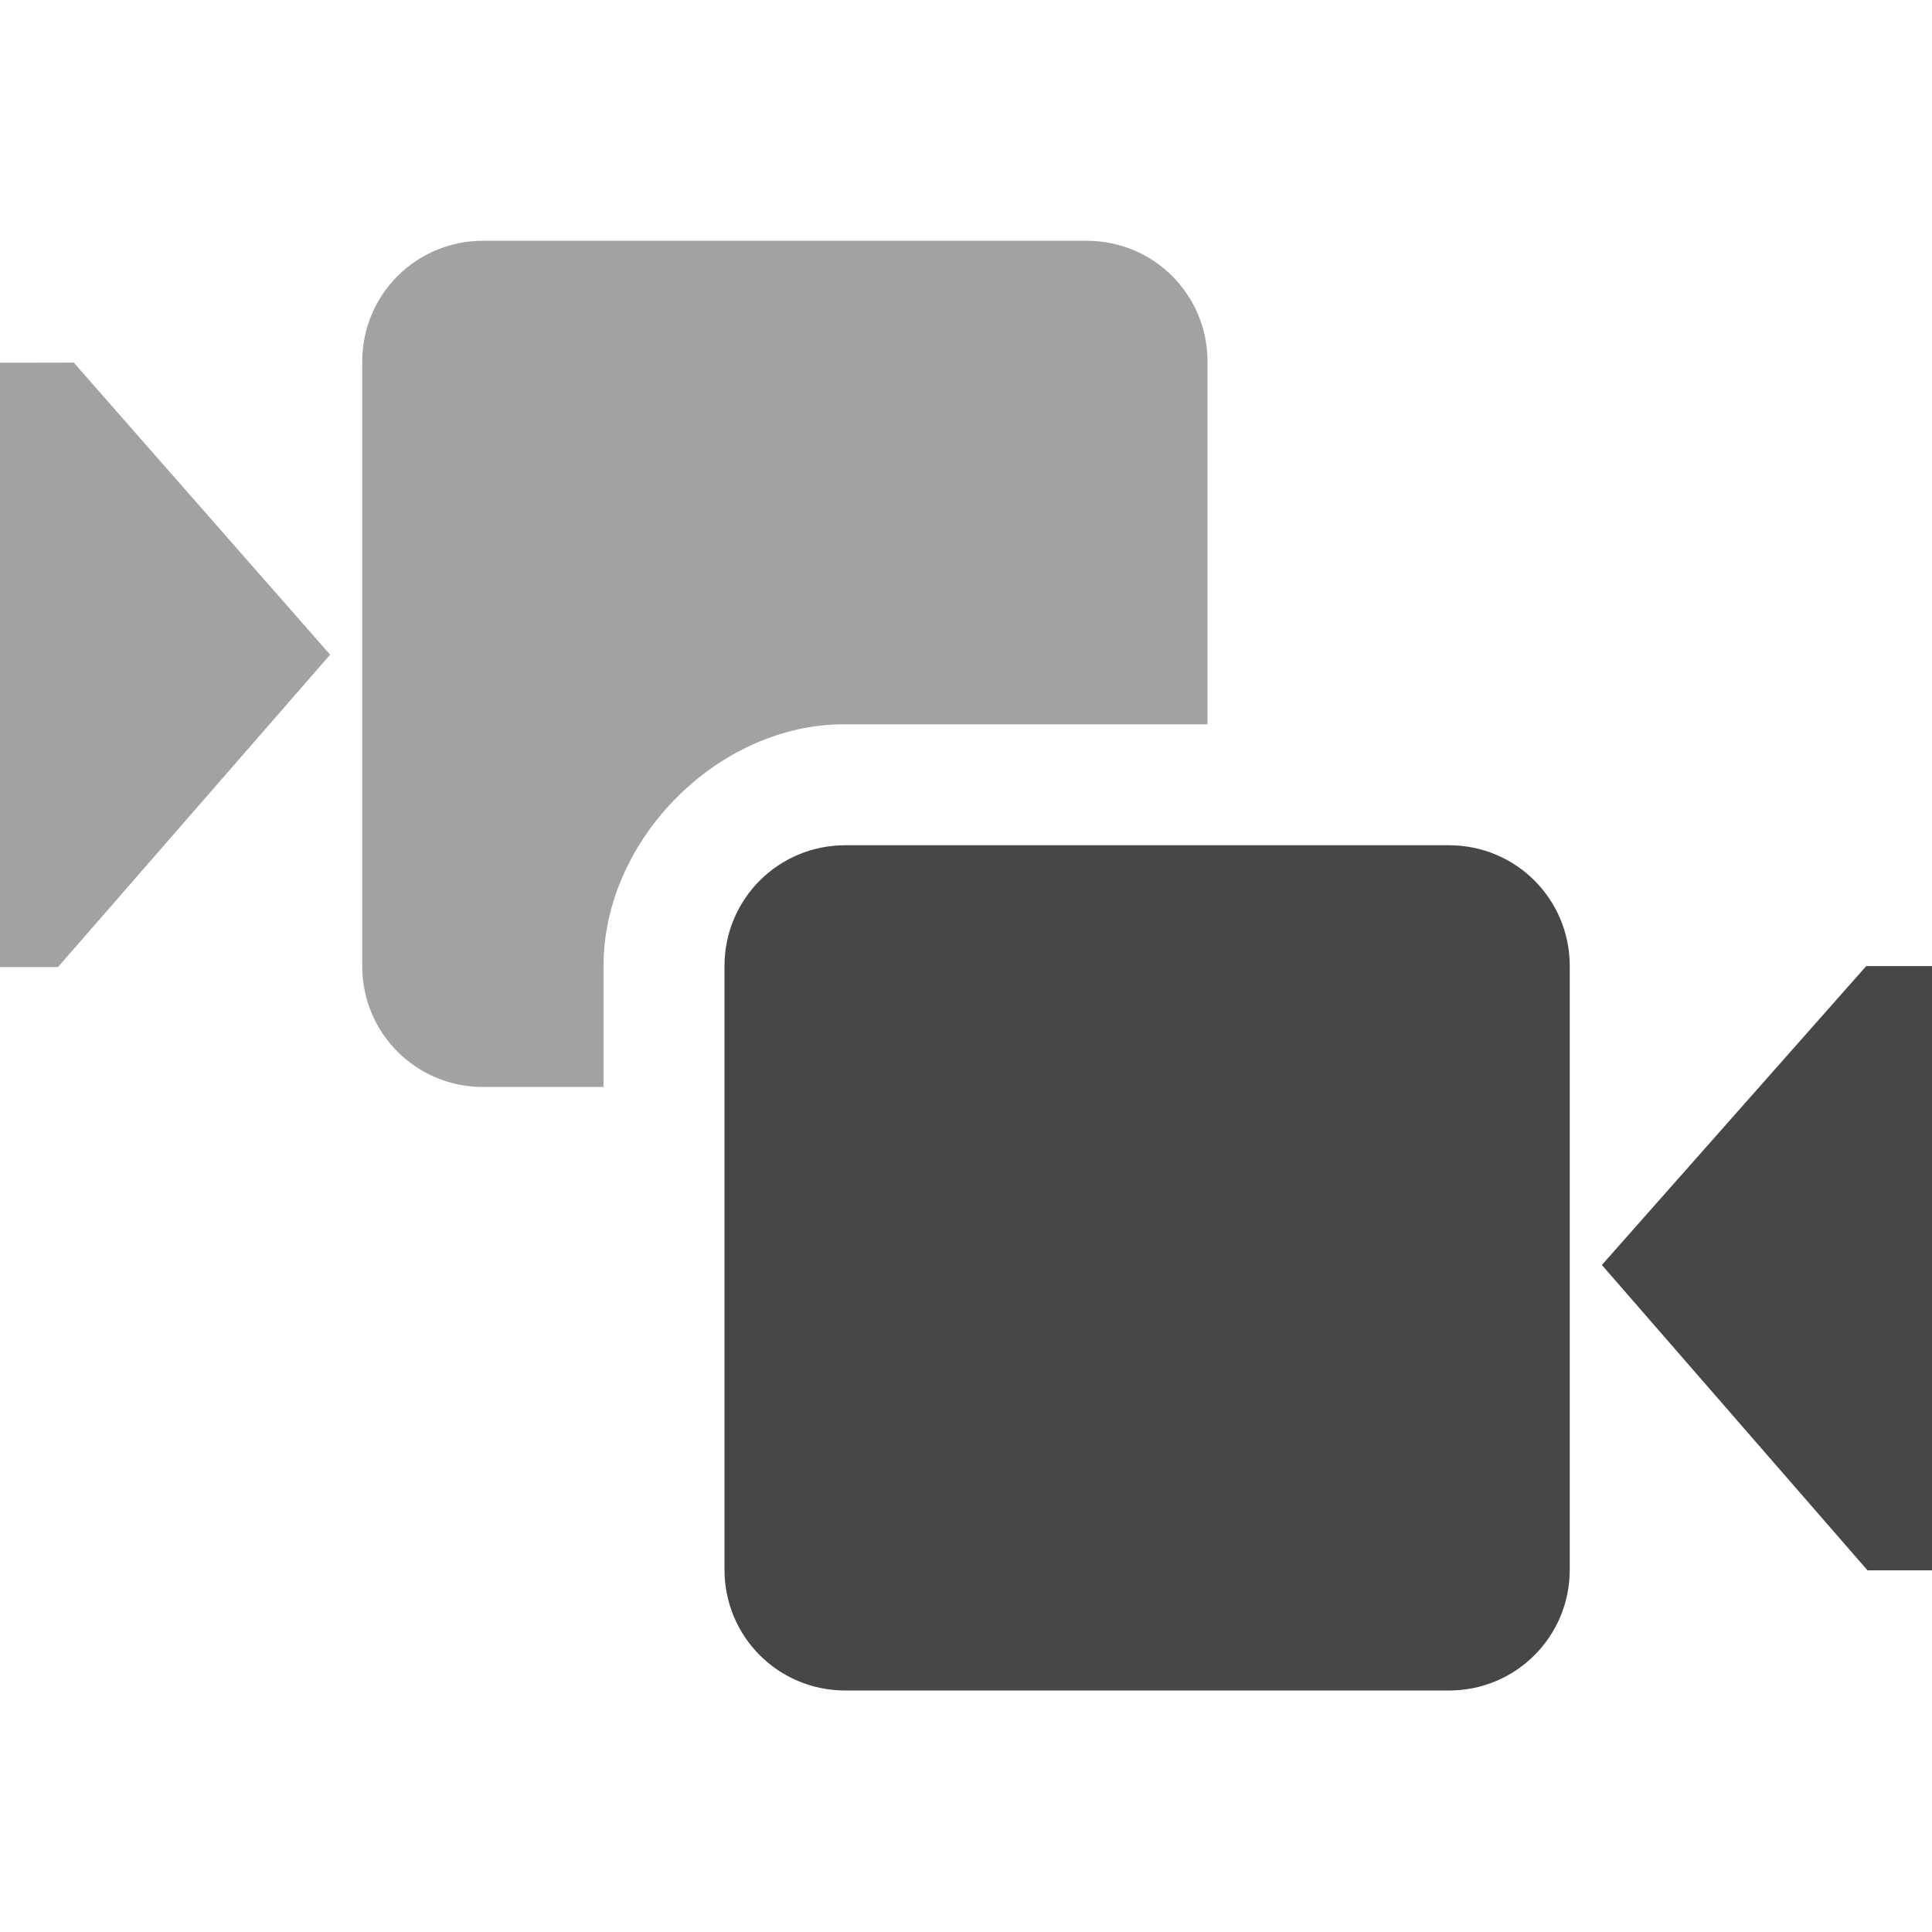
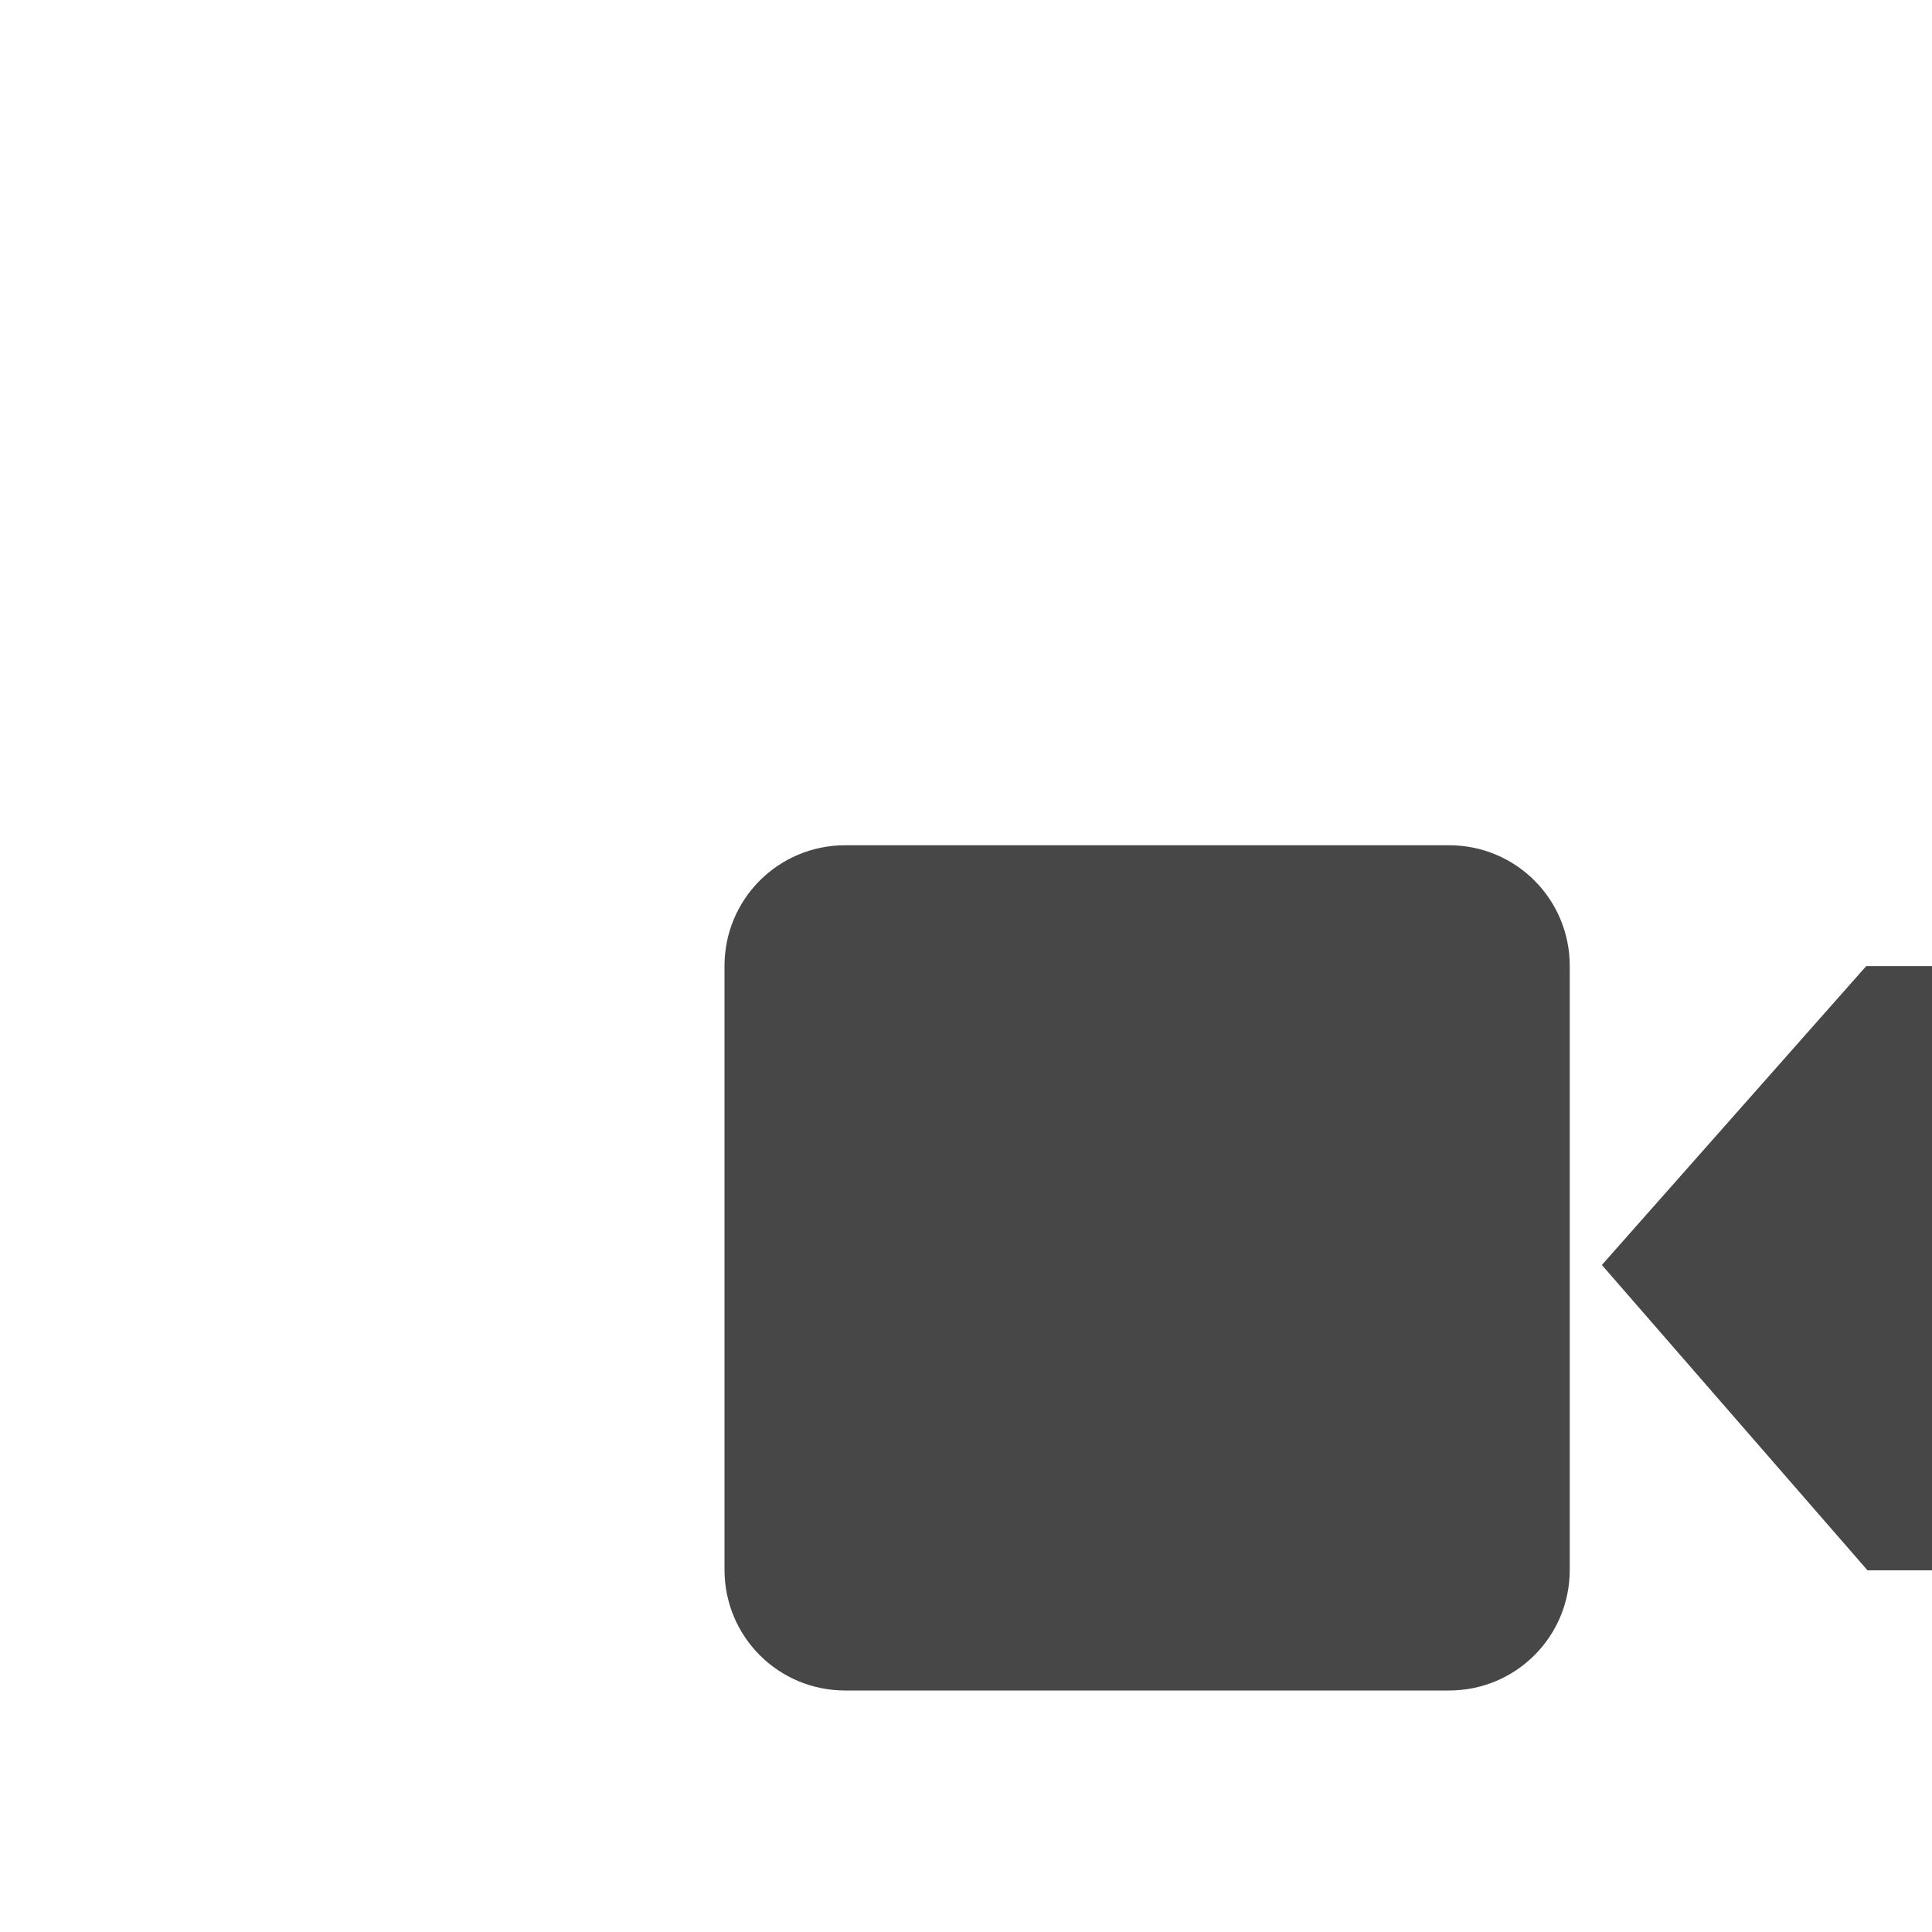
<svg xmlns="http://www.w3.org/2000/svg" width="16" height="16">
  <g color="#bebebe" fill="#474747">
    <path d="M13.266 10.476l2.189-2.475H16v5.004h-.534zM7 7h5c.554 0 1 .446 1 1v5c0 .554-.446 1-1 1H7c-.554 0-1-.446-1-1V8c0-.554.446-1 1-1z" overflow="visible" />
-     <path d="M4 1.994c-.554 0-1 .446-1 1v5.008c0 .554.446 1 1 1h.998V8c0-1.05.952-2.007 2.002-2.002h3V2.994c0-.554-.446-1-1-1zm-4 1.01v5.005h.48l2.254-2.587L.611 3.003z" opacity=".5" overflow="visible" />
  </g>
</svg>